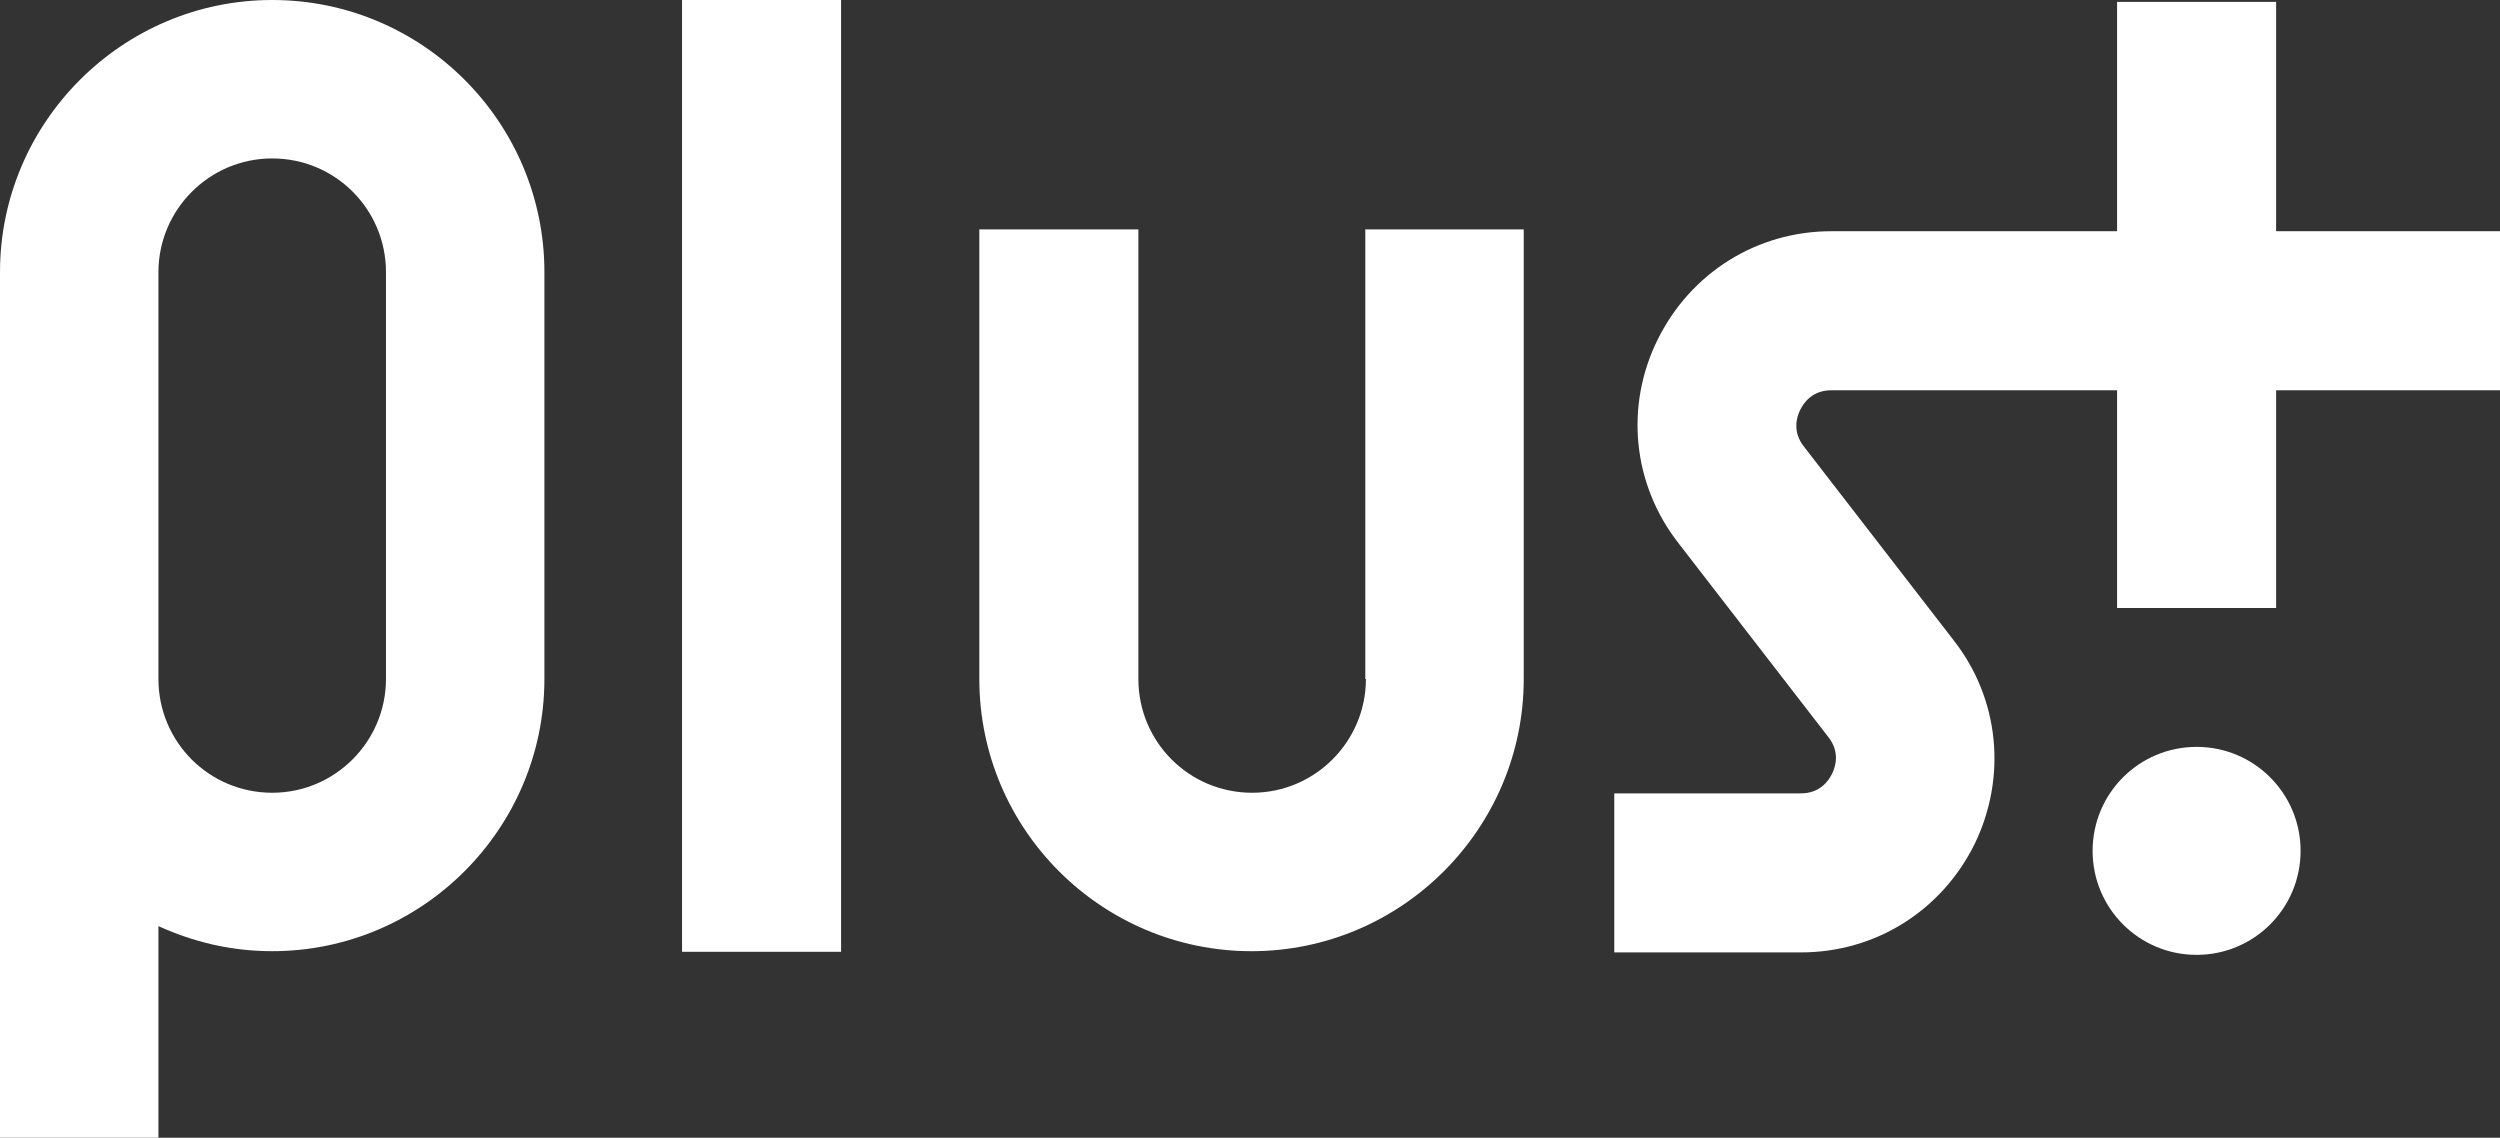
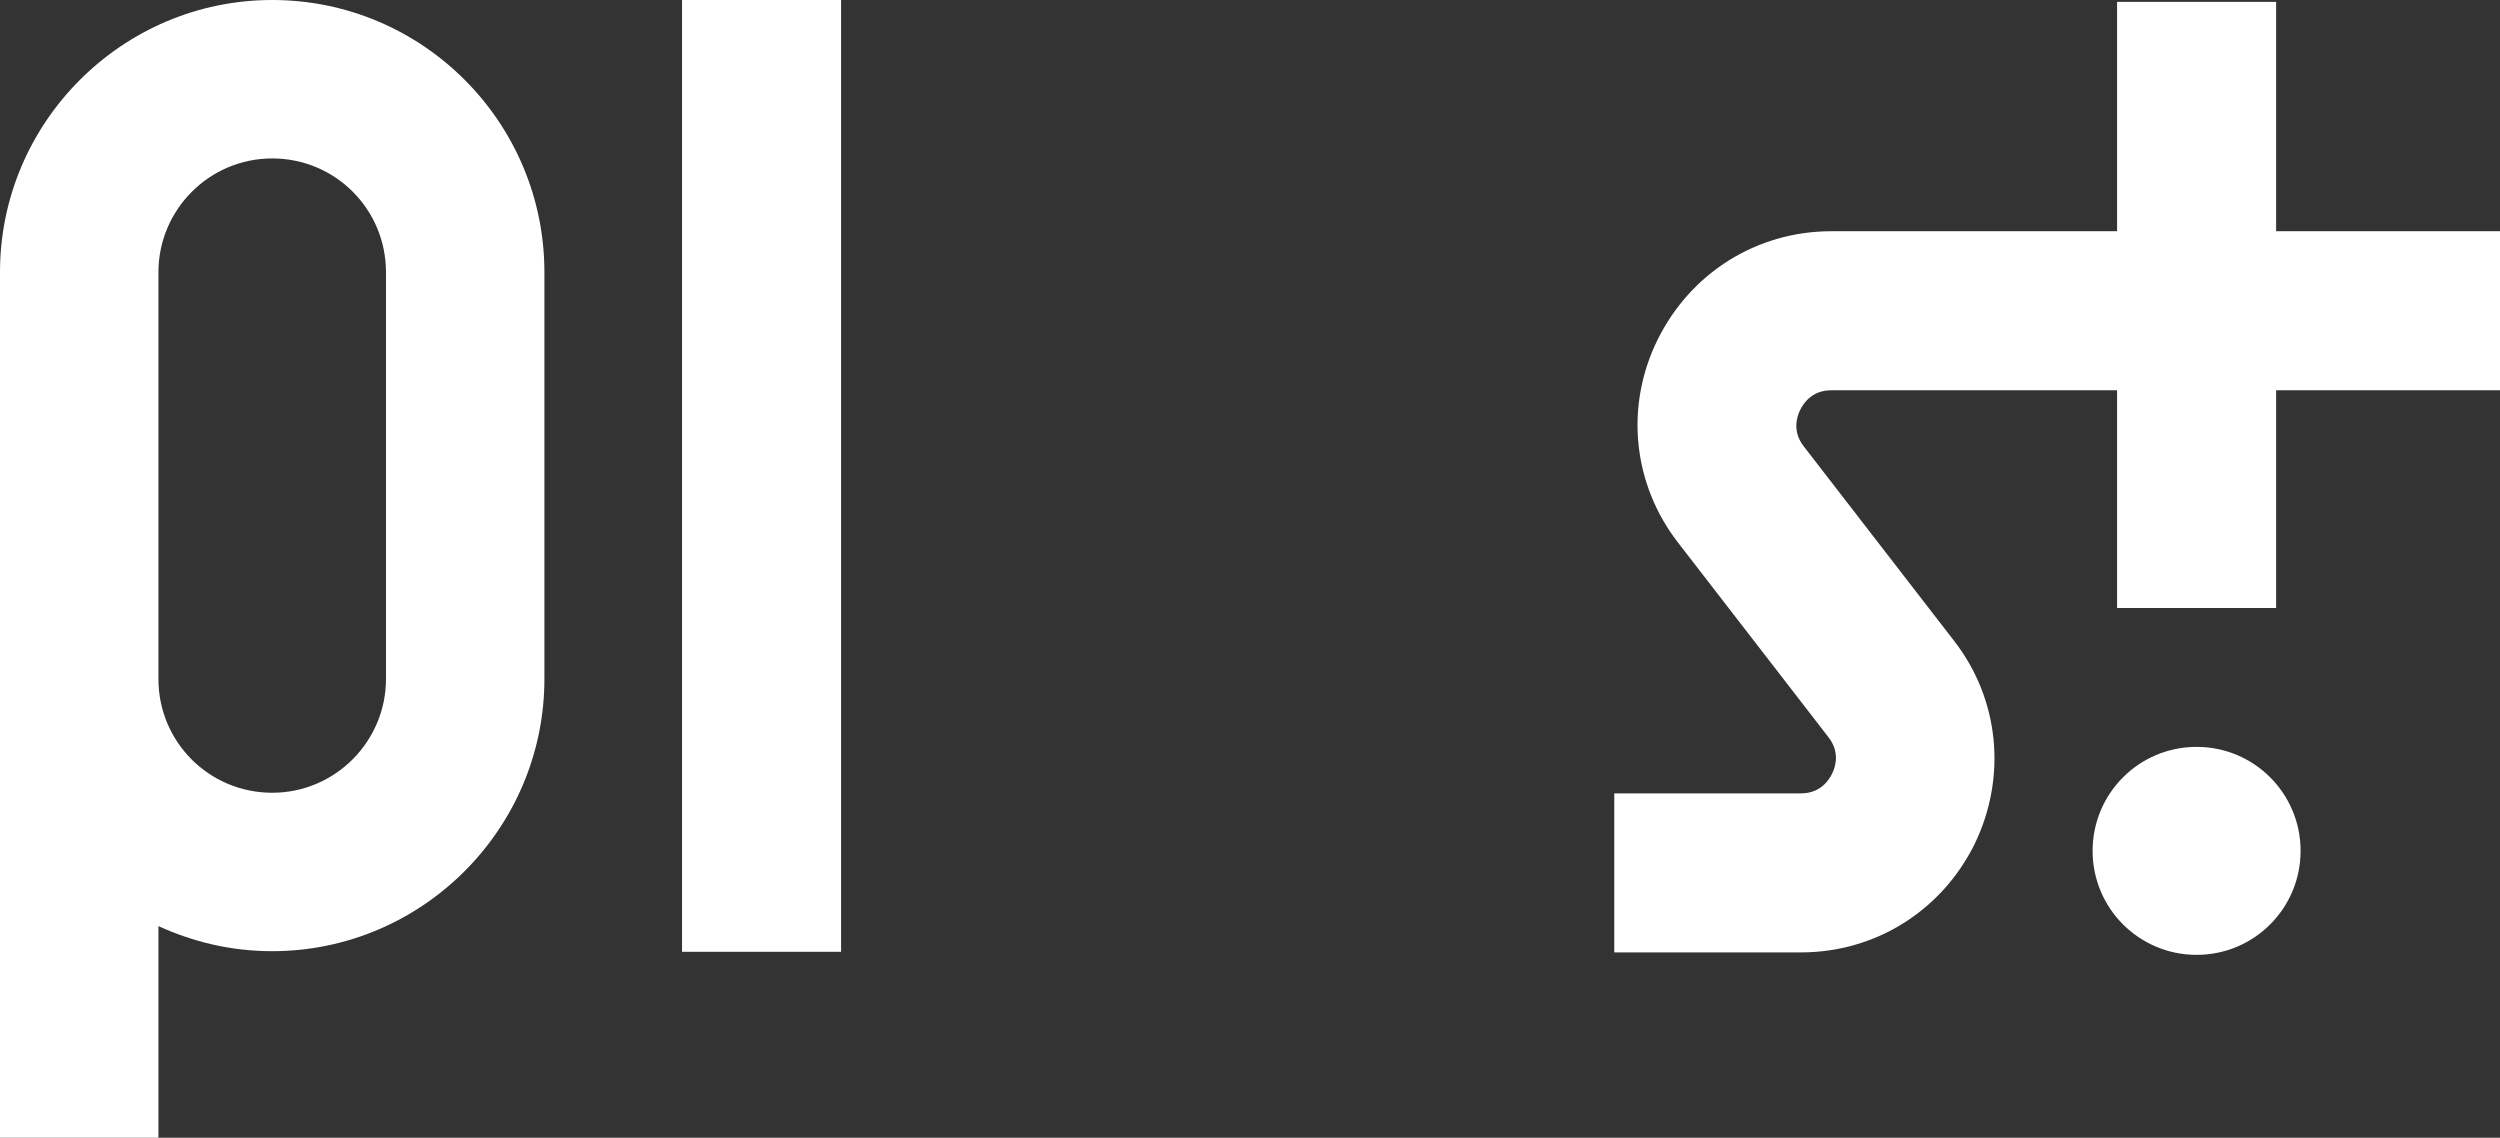
<svg xmlns="http://www.w3.org/2000/svg" id="Livello_2" data-name="Livello 2" viewBox="0 0 40.87 18.6">
  <rect x="0" y="0" width="40.87" height="18.6" fill="#333333" stroke="none" />
  <defs>
    <style> .cls-1 { fill: #fff; stroke-width: 0px; } </style>
  </defs>
  <g id="Livello_1-2" data-name="Livello 1">
    <g>
      <path class="cls-1" d="M6.31,11.1c0,1.02-.83,1.86-1.86,1.86s-1.86-.83-1.86-1.86v-6.65c0-1.02.83-1.86,1.86-1.86s1.86.83,1.86,1.86v6.65ZM4.45,0C2,0,0,2,0,4.45v14.15h2.59v-3.46c.57.26,1.19.41,1.86.41,2.45,0,4.45-2,4.45-4.45v-6.65C8.9,2,6.91,0,4.45,0" />
-       <path class="cls-1" d="M22.33,11.1c0,1.02-.83,1.86-1.86,1.86s-1.86-.83-1.86-1.86V3.75h-2.6v7.35c0,2.46,2,4.45,4.45,4.45s4.45-2,4.45-4.45V3.75h-2.59v7.35Z" />
    </g>
    <rect class="cls-1" x="11.15" y="0" width="2.6" height="15.56" />
    <g>
      <path class="cls-1" d="M37.21,3.78V.03h-2.6v3.75h-4.67c-1.22,0-2.3.68-2.84,1.77-.54,1.09-.41,2.37.34,3.33l2.45,3.17c.19.24.12.48.06.6-.06.12-.2.32-.51.32h-3.05v2.6h3.05c1.22,0,2.3-.68,2.84-1.77.53-1.09.41-2.37-.34-3.33l-2.45-3.17c-.19-.24-.12-.48-.06-.6.06-.12.2-.32.51-.32h4.67v3.56h2.6v-3.56h3.66v-2.6h-3.66Z" />
      <path class="cls-1" d="M35.91,12.21c-.94,0-1.7.76-1.7,1.7s.76,1.7,1.7,1.7,1.7-.76,1.7-1.7-.76-1.7-1.7-1.7" />
    </g>
  </g>
</svg>